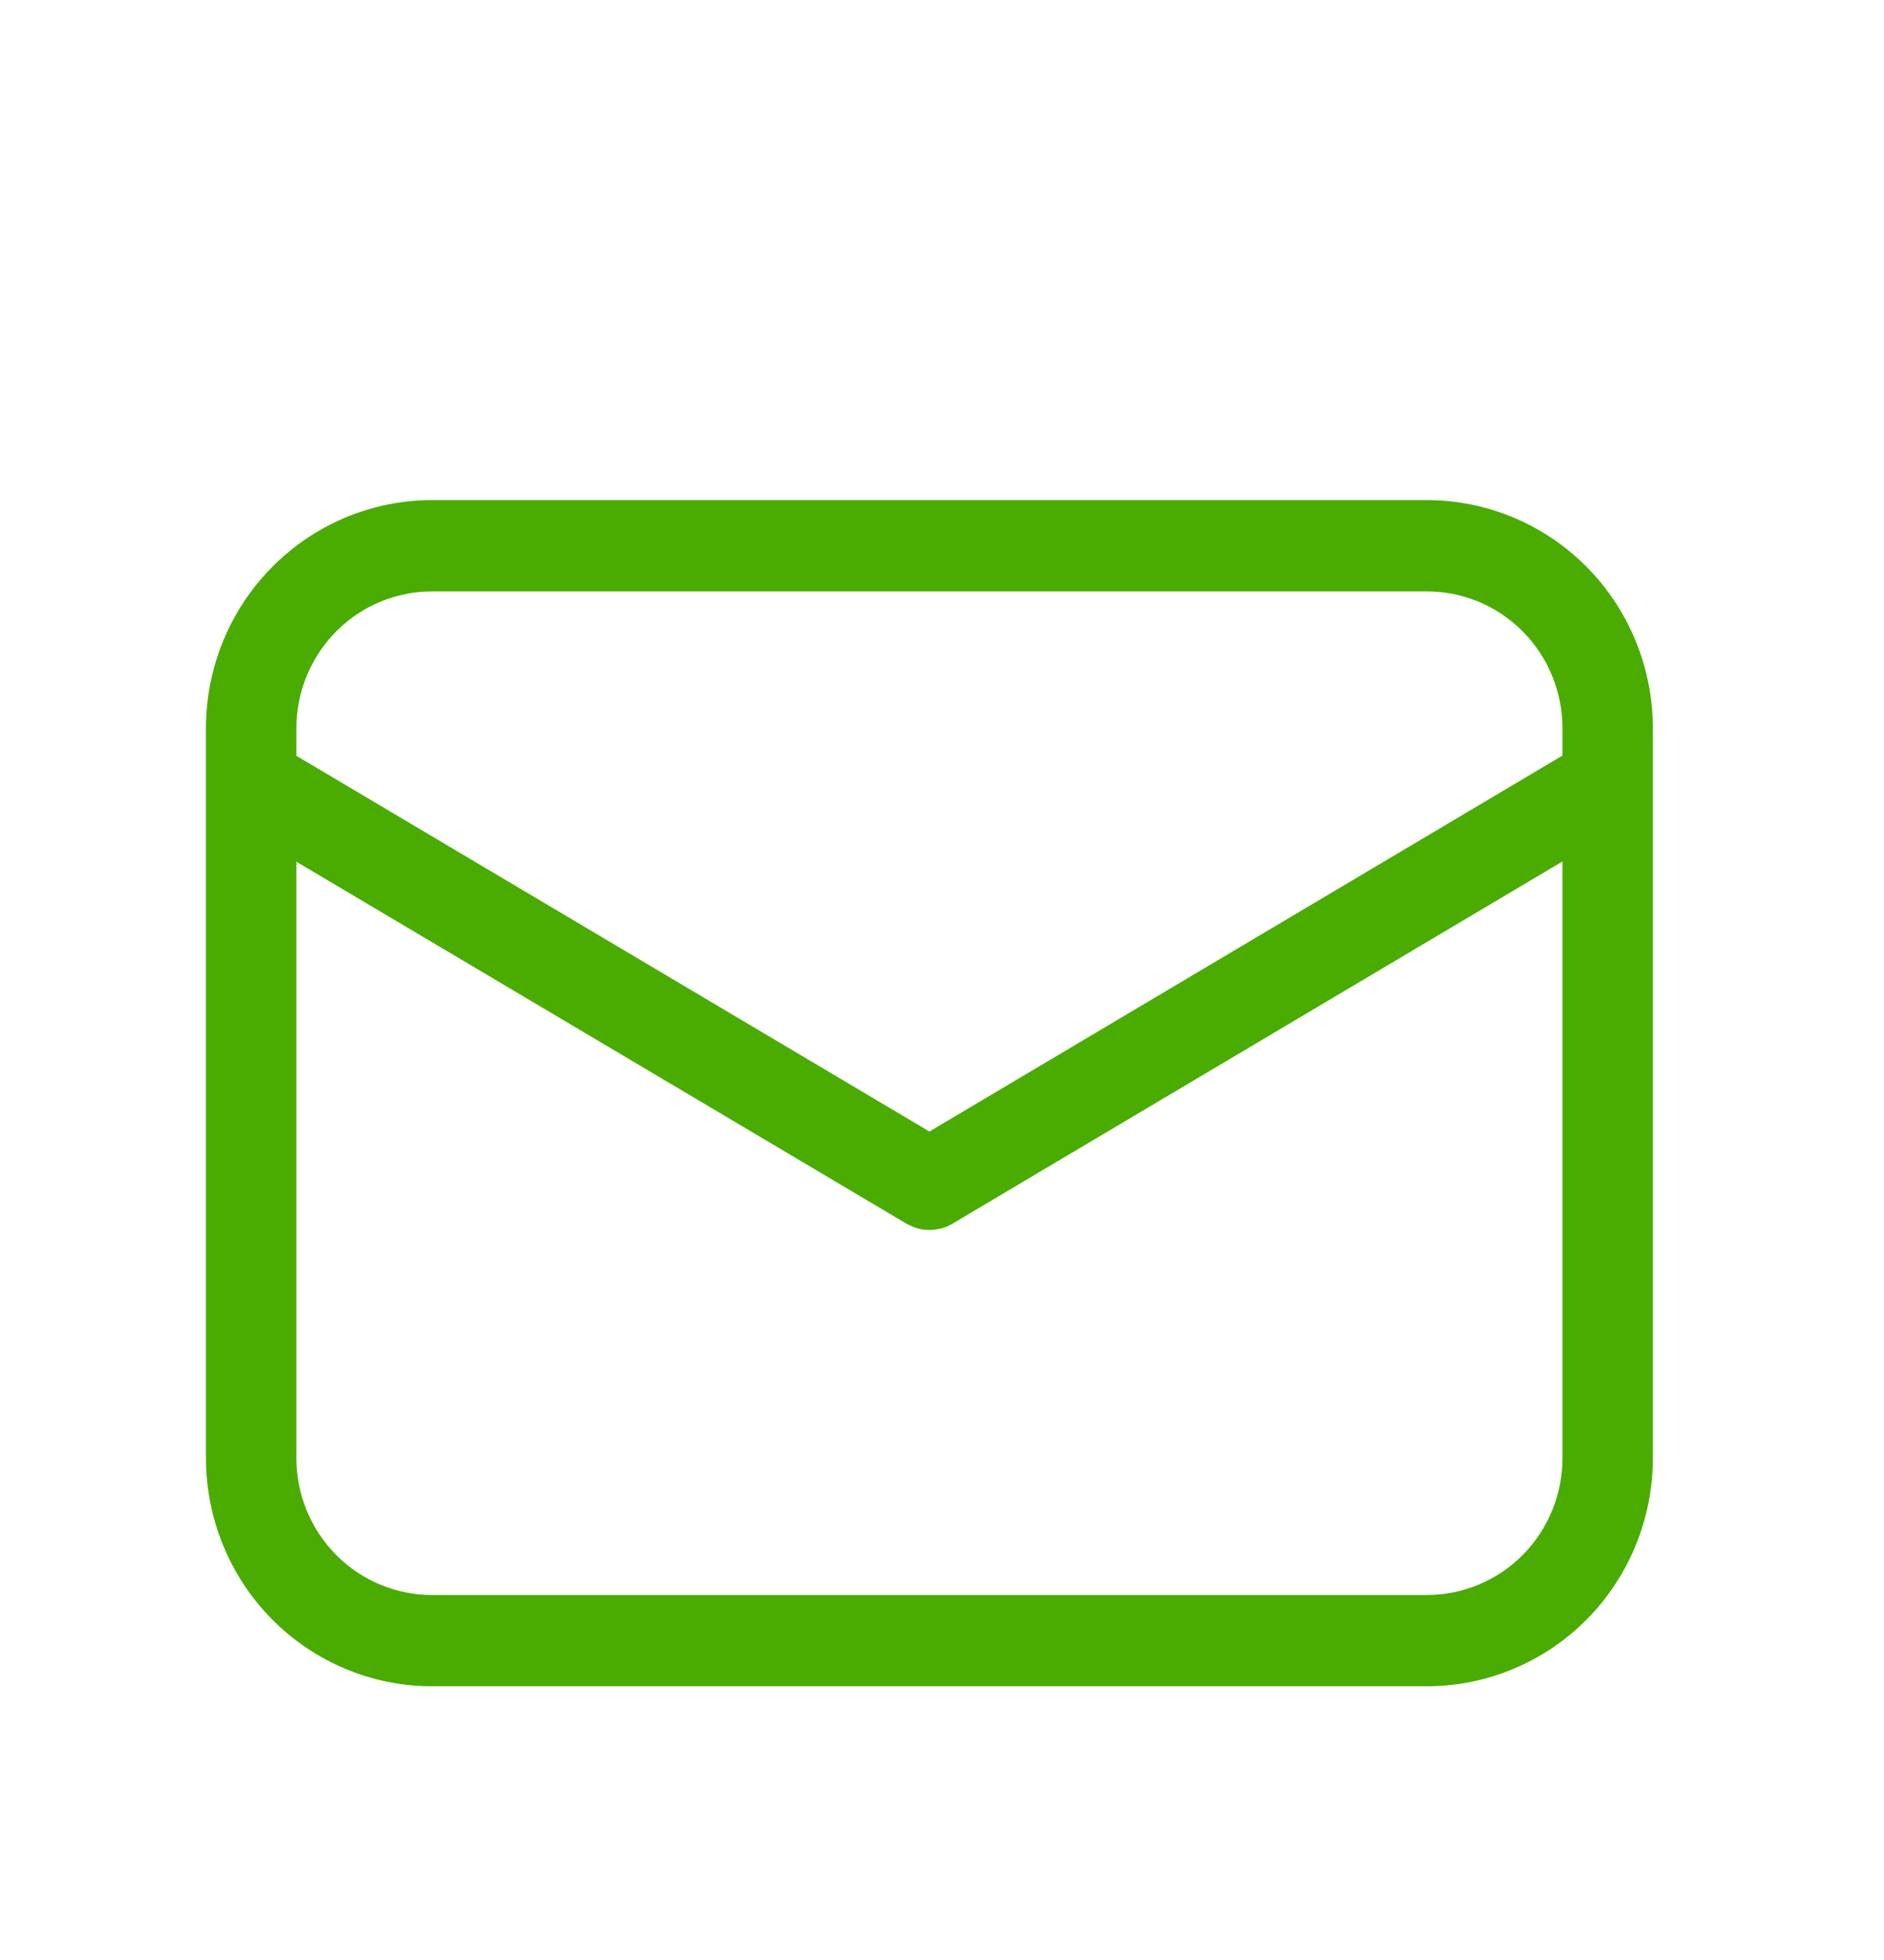
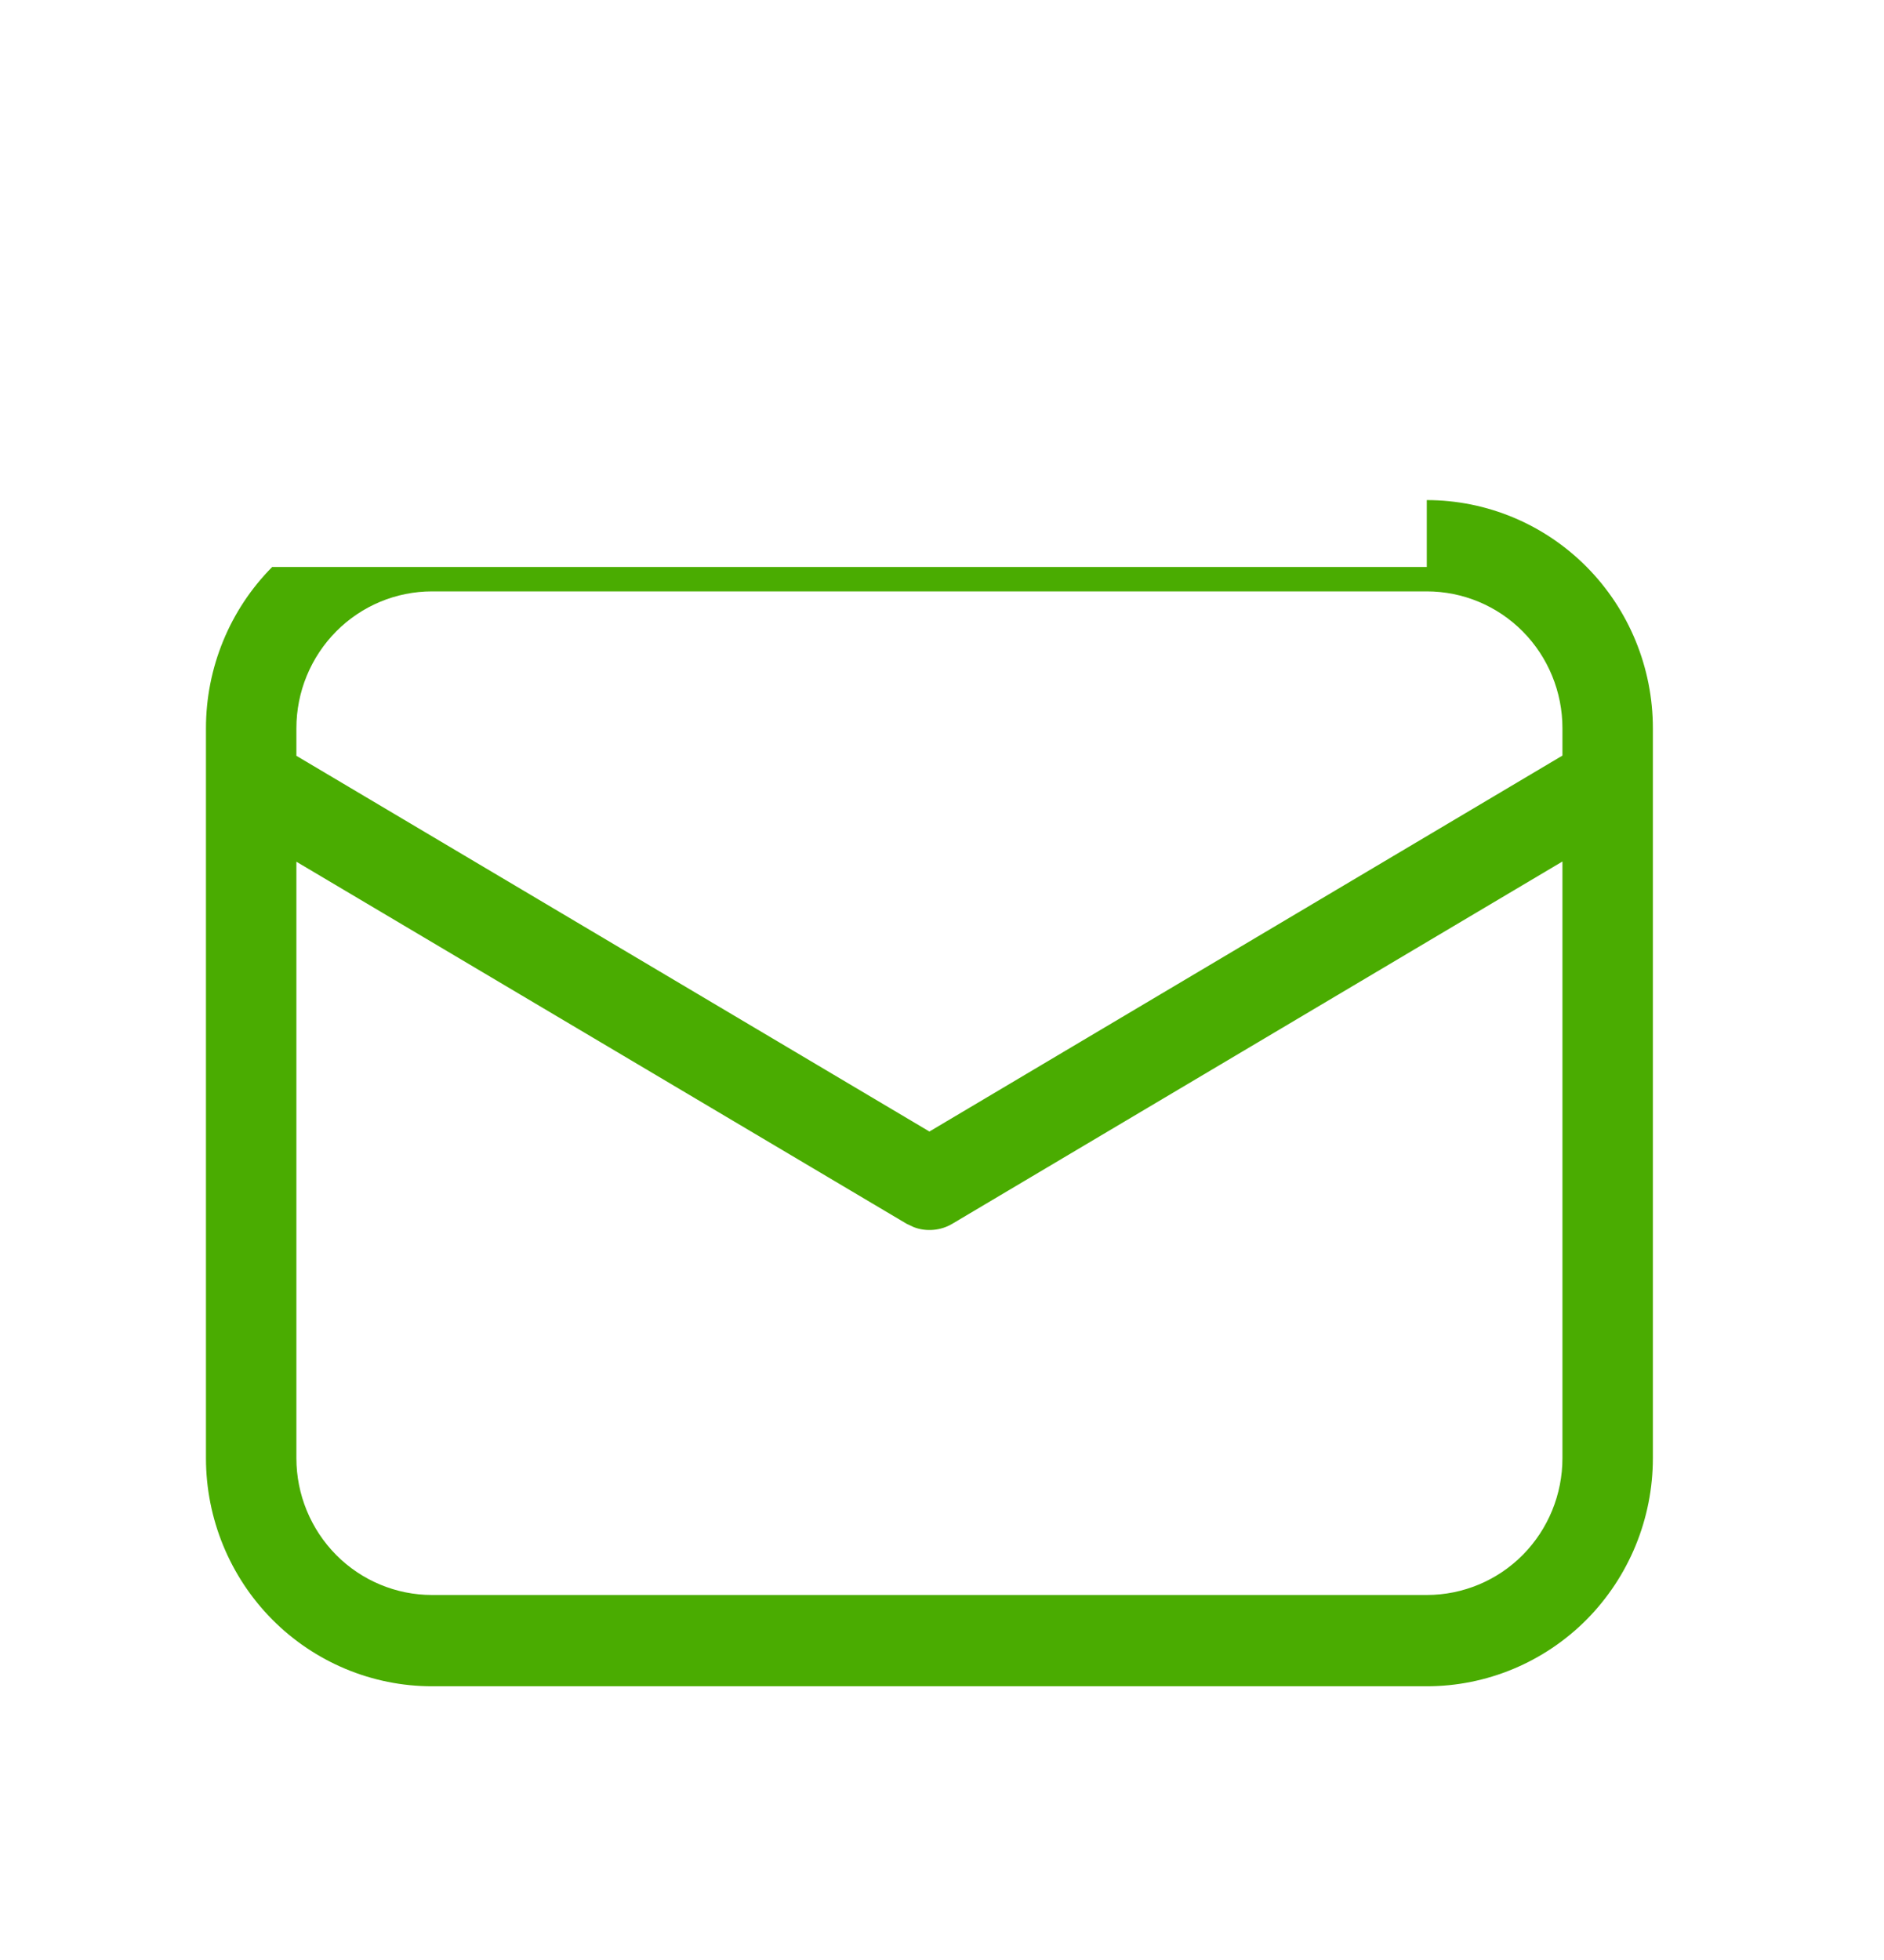
<svg xmlns="http://www.w3.org/2000/svg" width="25" height="26" viewBox="0 0 25 26" fill="none">
-   <path d="M18.933 6.634C19.729 6.634 20.492 6.953 21.055 7.521C21.617 8.088 21.933 8.858 21.933 9.66V19.343C21.933 20.145 21.617 20.915 21.055 21.483C20.492 22.05 19.729 22.369 18.933 22.369H5.733C4.938 22.369 4.175 22.05 3.612 21.483C3.049 20.915 2.733 20.145 2.733 19.343V9.66C2.733 8.858 3.049 8.088 3.612 7.521C4.175 6.953 4.938 6.634 5.733 6.634H18.933ZM20.733 11.428L12.638 16.233C12.562 16.279 12.476 16.306 12.388 16.314C12.299 16.322 12.21 16.311 12.127 16.279L12.029 16.233L3.933 11.431V19.343C3.933 19.824 4.123 20.286 4.461 20.627C4.798 20.967 5.256 21.158 5.733 21.158H18.933C19.411 21.158 19.869 20.967 20.206 20.627C20.544 20.286 20.733 19.824 20.733 19.343V11.428ZM18.933 7.845H5.733C5.256 7.845 4.798 8.036 4.461 8.376C4.123 8.717 3.933 9.179 3.933 9.66V10.026L12.333 15.01L20.733 10.023V9.66C20.733 9.179 20.544 8.717 20.206 8.376C19.869 8.036 19.411 7.845 18.933 7.845Z" fill="#4AAC01" />
+   <path d="M18.933 6.634C19.729 6.634 20.492 6.953 21.055 7.521C21.617 8.088 21.933 8.858 21.933 9.66V19.343C21.933 20.145 21.617 20.915 21.055 21.483C20.492 22.05 19.729 22.369 18.933 22.369H5.733C4.938 22.369 4.175 22.05 3.612 21.483C3.049 20.915 2.733 20.145 2.733 19.343V9.66C2.733 8.858 3.049 8.088 3.612 7.521H18.933ZM20.733 11.428L12.638 16.233C12.562 16.279 12.476 16.306 12.388 16.314C12.299 16.322 12.21 16.311 12.127 16.279L12.029 16.233L3.933 11.431V19.343C3.933 19.824 4.123 20.286 4.461 20.627C4.798 20.967 5.256 21.158 5.733 21.158H18.933C19.411 21.158 19.869 20.967 20.206 20.627C20.544 20.286 20.733 19.824 20.733 19.343V11.428ZM18.933 7.845H5.733C5.256 7.845 4.798 8.036 4.461 8.376C4.123 8.717 3.933 9.179 3.933 9.66V10.026L12.333 15.01L20.733 10.023V9.66C20.733 9.179 20.544 8.717 20.206 8.376C19.869 8.036 19.411 7.845 18.933 7.845Z" fill="#4AAC01" />
</svg>